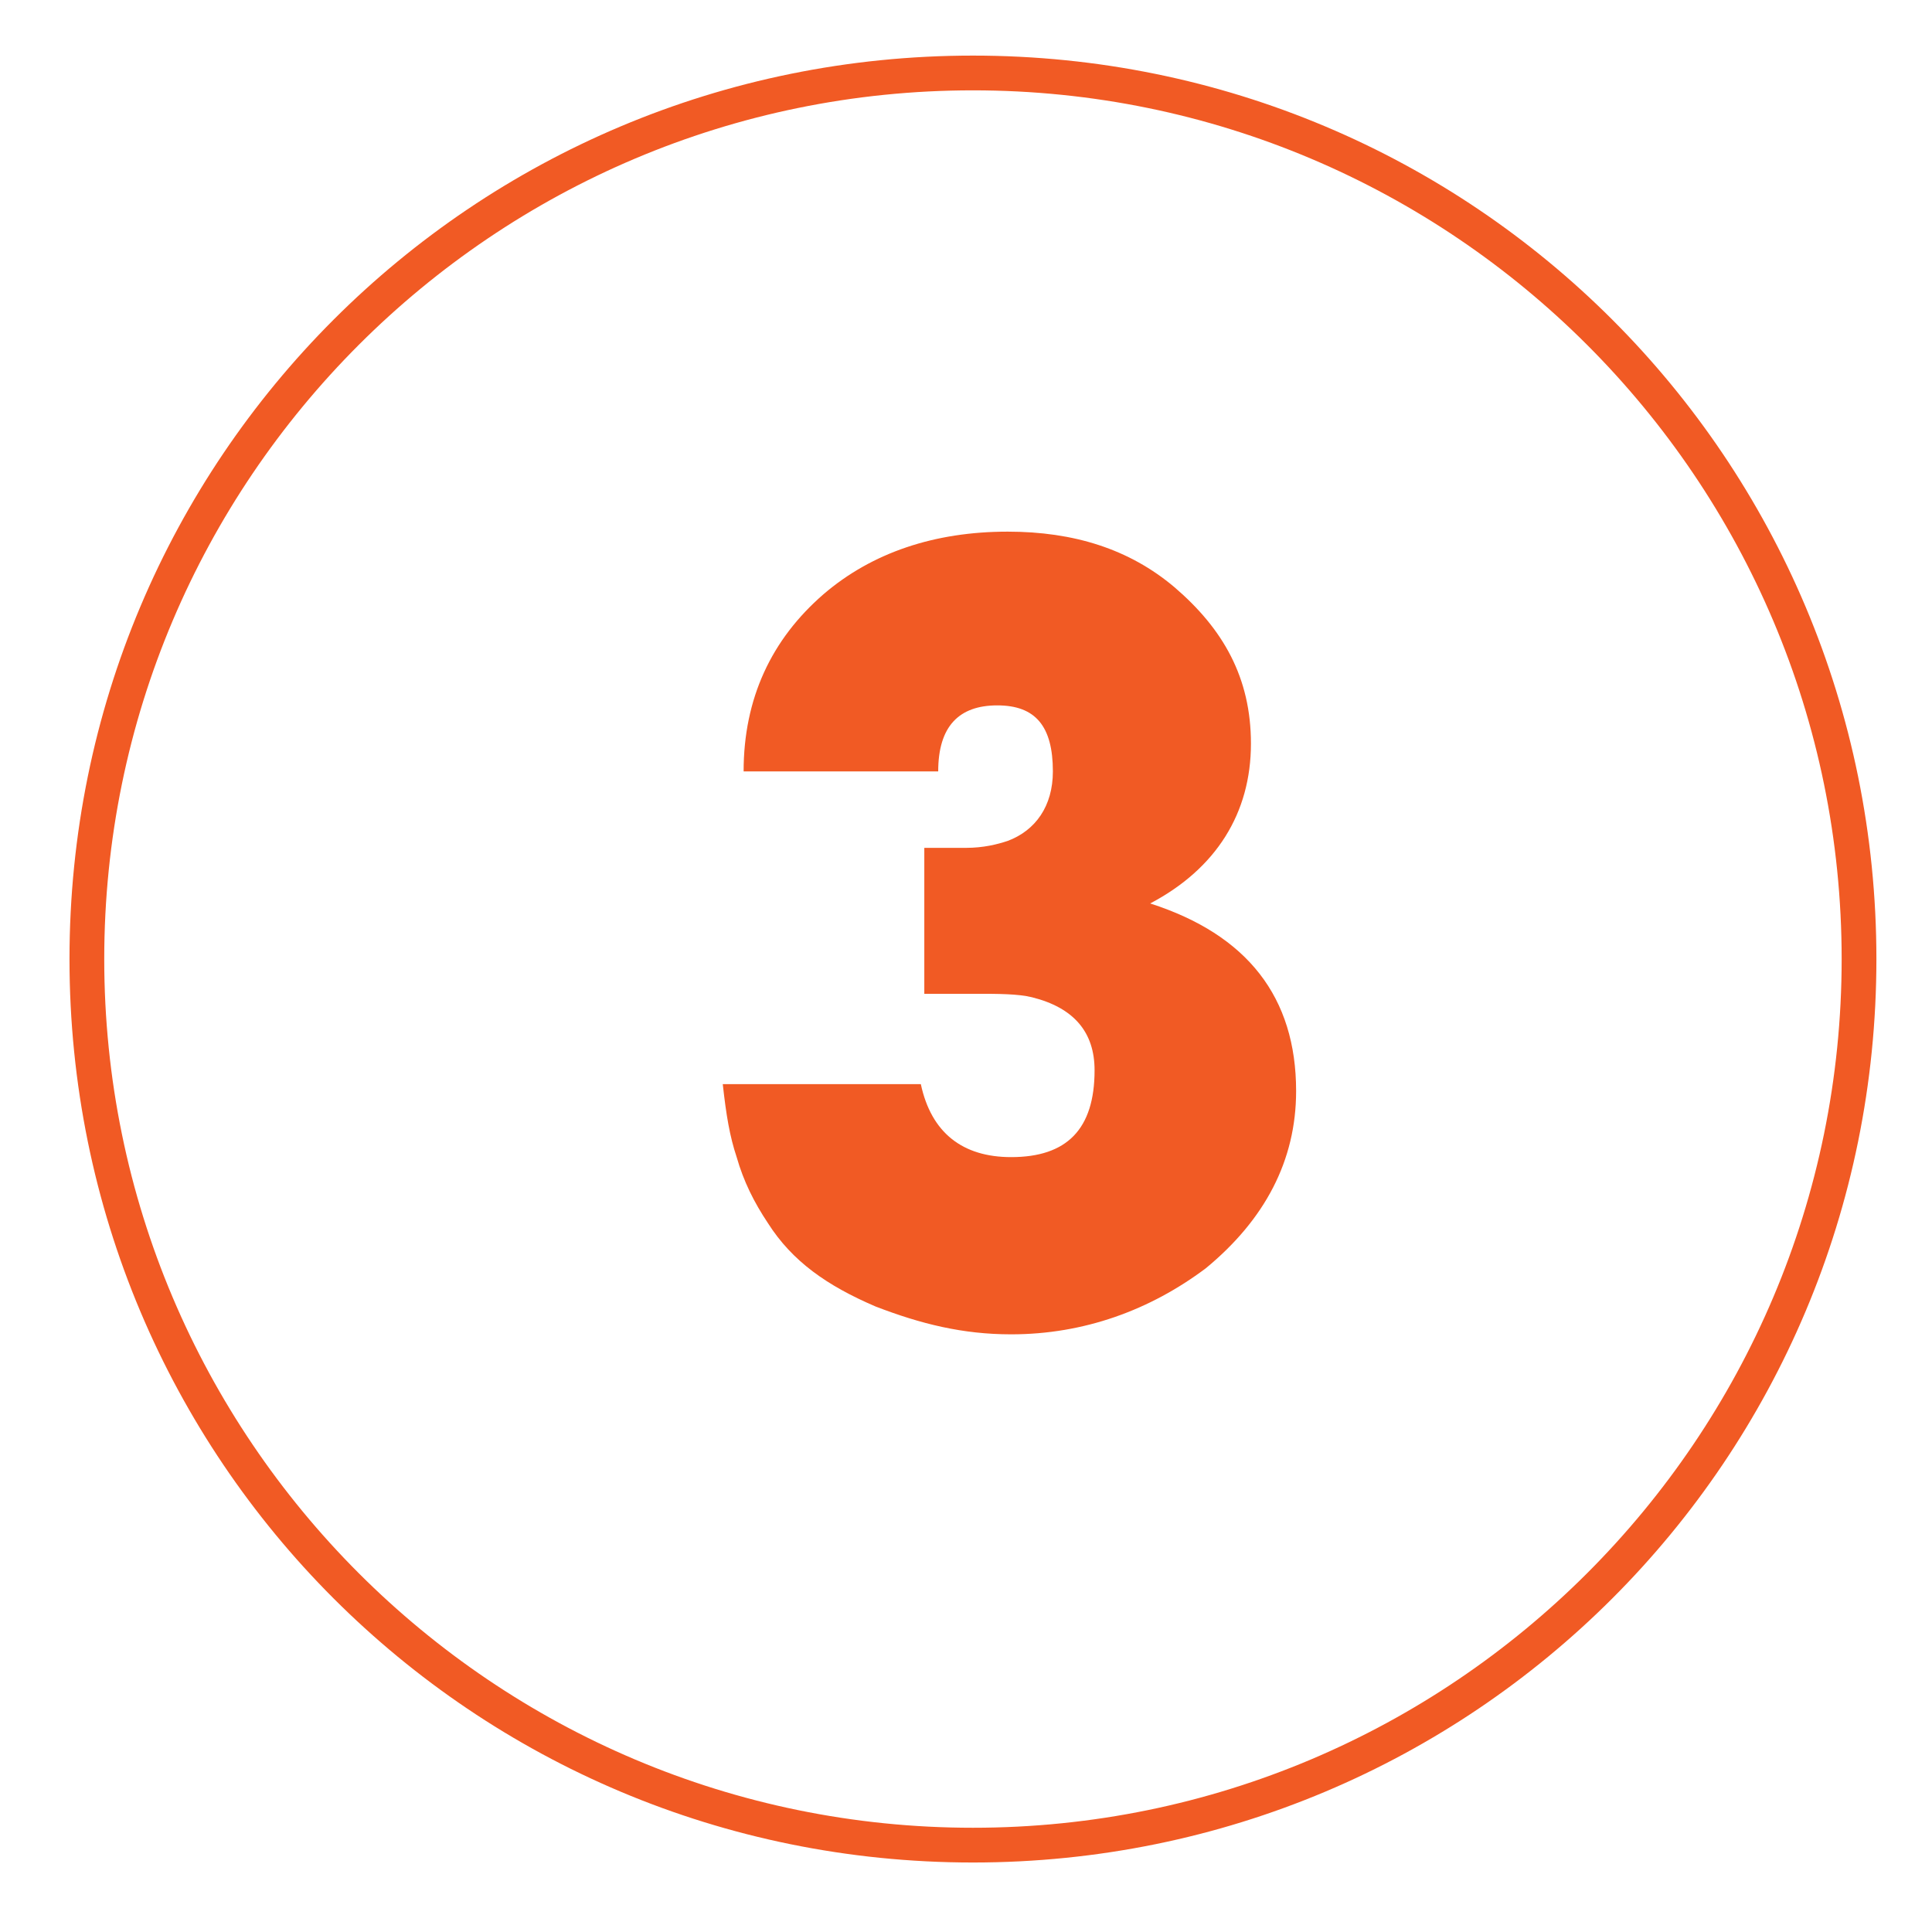
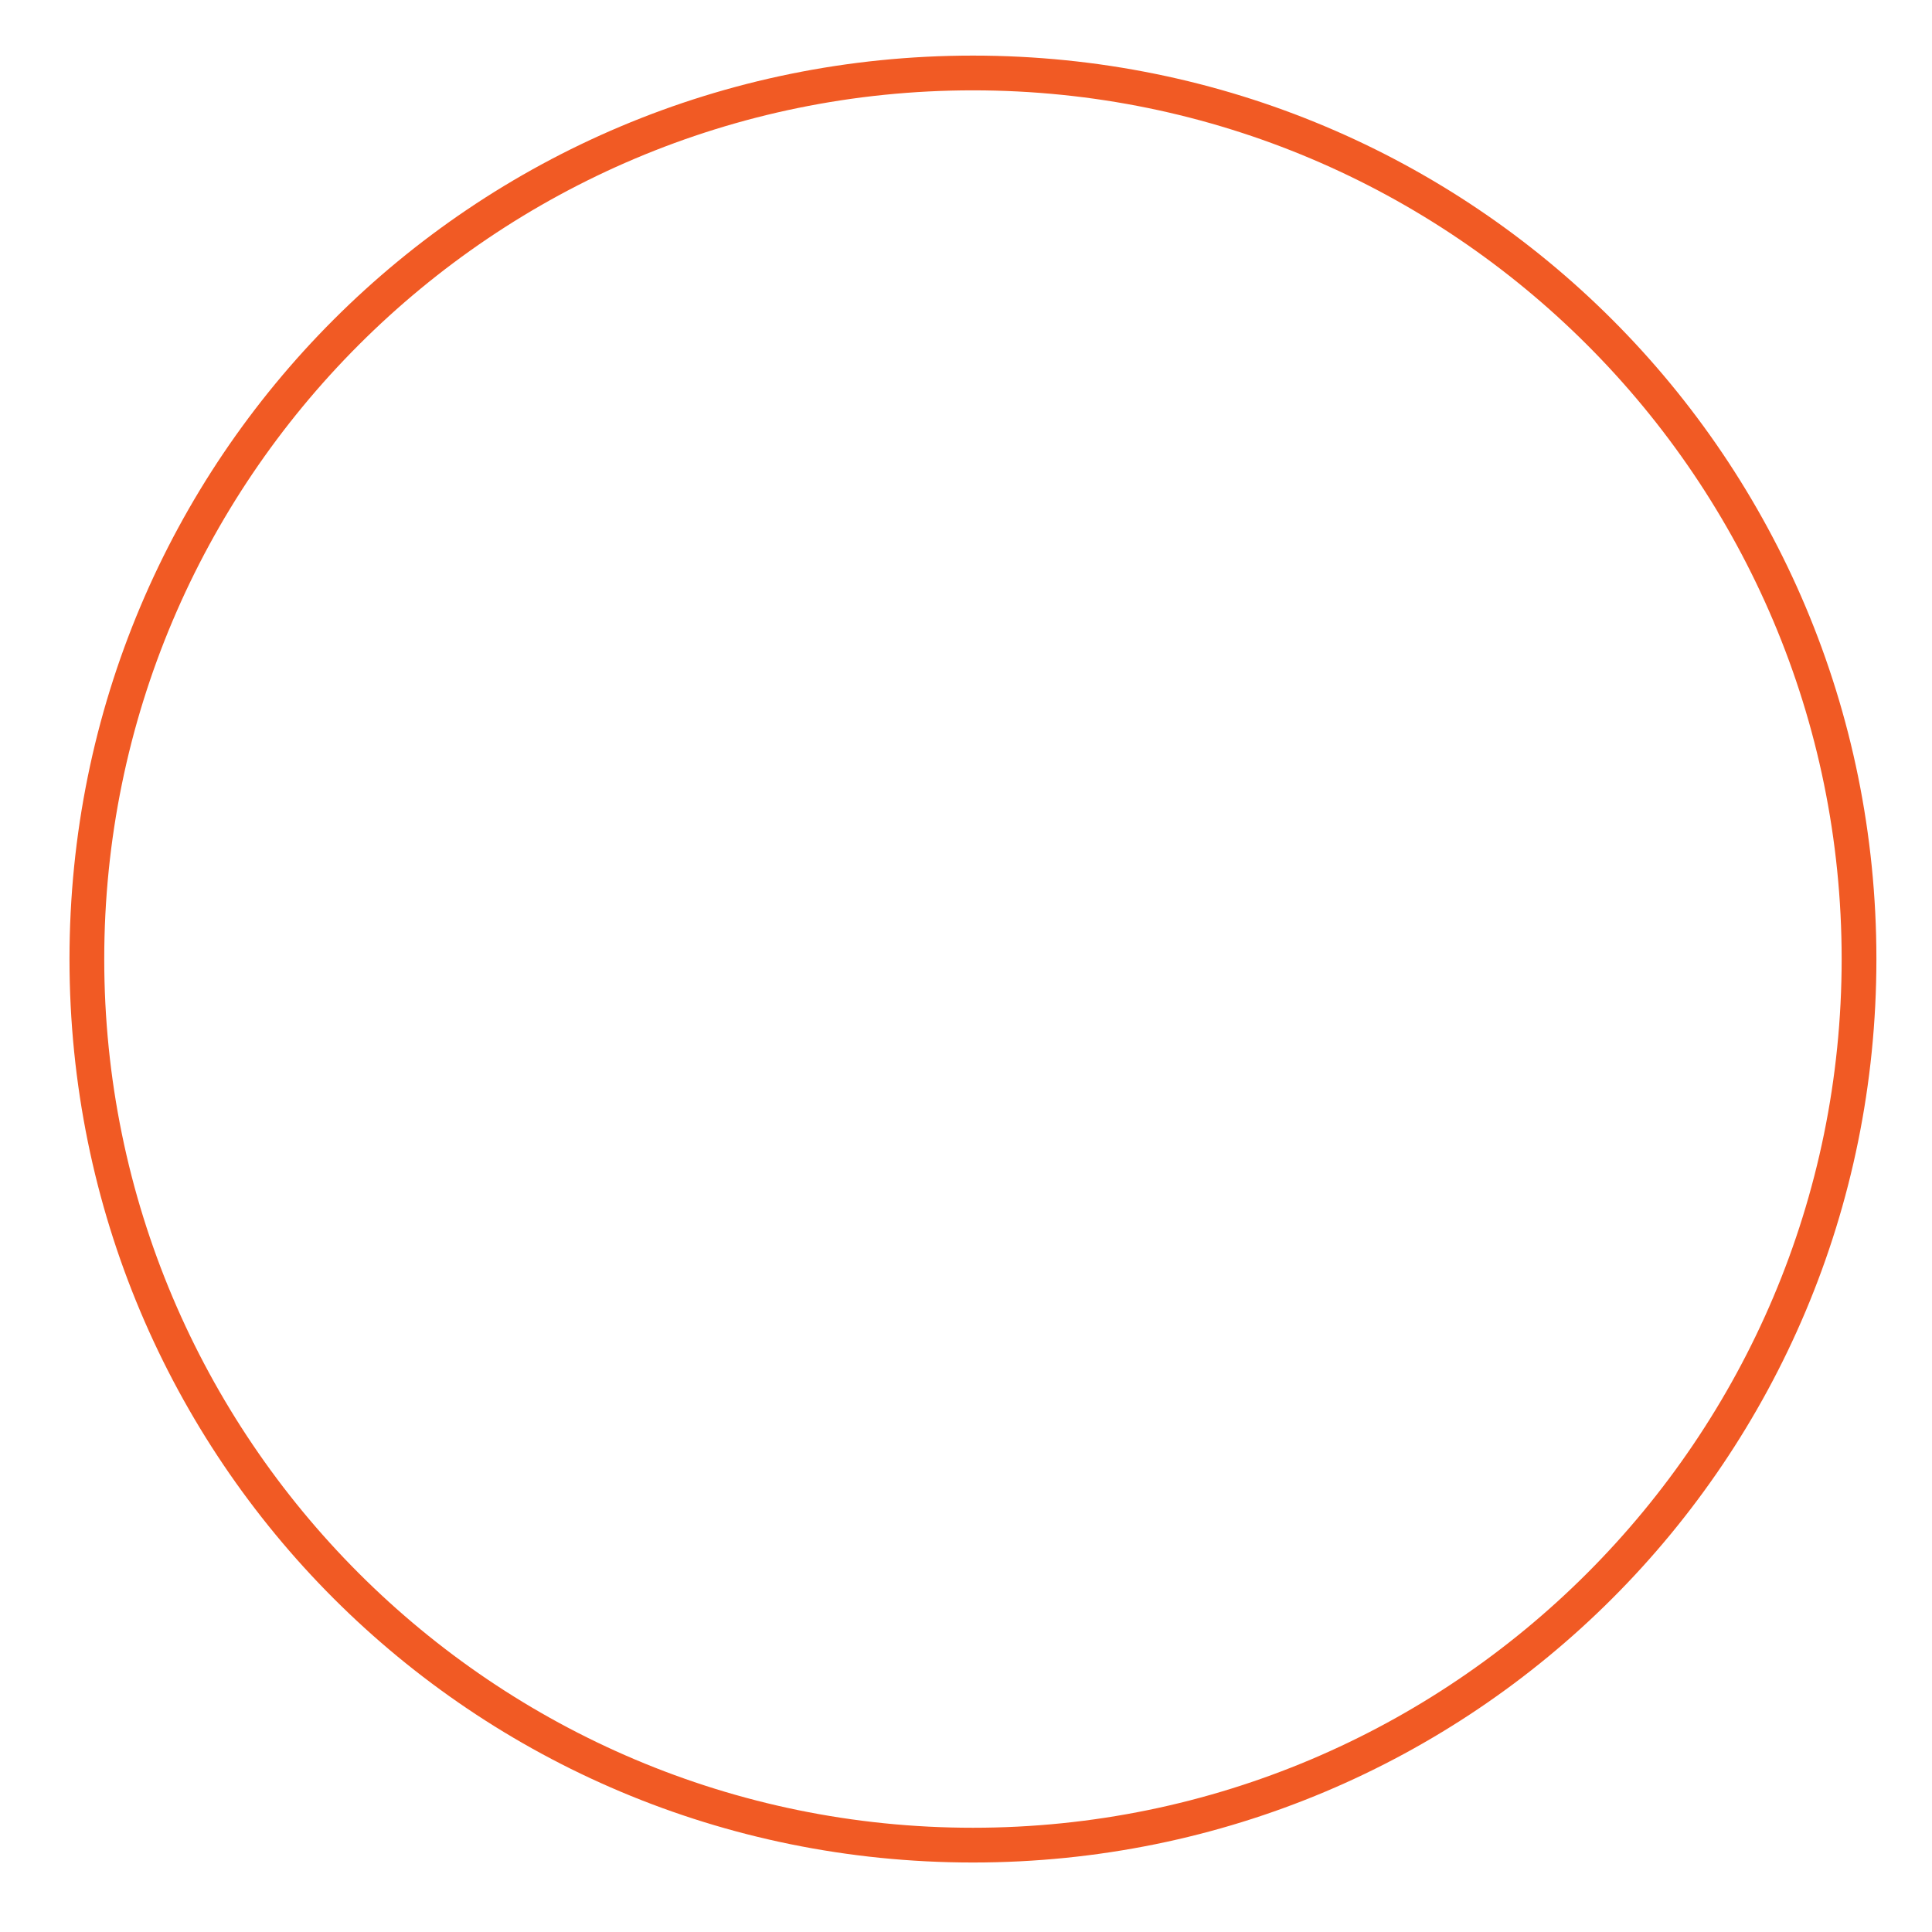
<svg xmlns="http://www.w3.org/2000/svg" version="1.1" id="Layer_1" x="0px" y="0px" width="55.6px" height="55.6px" viewBox="0 0 55.6 55.6" style="enable-background:new 0 0 55.6 55.6;" xml:space="preserve">
  <style type="text/css">
	.st0{fill:#F15A24;}
</style>
  <g>
    <g>
      <path class="st0" d="M28,2.6c13.8,0,25,11.2,25,25s-11.2,25-25,25S3,41.4,3,27.6S14.2,2.6,28,2.6 M28,1.6c-14.4,0-26,11.6-26,26    s11.6,26,26,26s26-11.6,26-26S42.4,1.6,28,1.6L28,1.6z" />
    </g>
  </g>
  <g>
-     <path class="st0" d="M34.7,36.5c-1.6,1.2-3.5,1.9-5.6,1.9c-1.4,0-2.6-0.3-3.9-0.8c-1.4-0.6-2.4-1.3-3.1-2.4   c-0.4-0.6-0.7-1.2-0.9-1.9c-0.2-0.6-0.3-1.2-0.4-2.1h5.7c0.3,1.4,1.2,2.1,2.6,2.1c1.6,0,2.4-0.8,2.4-2.5c0-1.1-0.6-1.8-1.8-2.1   c-0.4-0.1-1-0.1-1.6-0.1l-1.5,0v-4.2h0.6c0.2,0,0.5,0,0.6,0c0.5,0,0.9-0.1,1.2-0.2c0.8-0.3,1.3-1,1.3-2c0-1.3-0.5-1.9-1.6-1.9   c-1.1,0-1.7,0.6-1.7,1.9h-5.6c0-2.1,0.8-3.8,2.3-5.1c1.4-1.2,3.2-1.8,5.3-1.8c1.9,0,3.5,0.5,4.8,1.6c1.4,1.2,2.2,2.6,2.2,4.5   c0,2-1,3.6-2.9,4.6c2.8,0.9,4.2,2.7,4.2,5.4C37.3,33.4,36.4,35.1,34.7,36.5z" />
-   </g>
+     </g>
</svg>